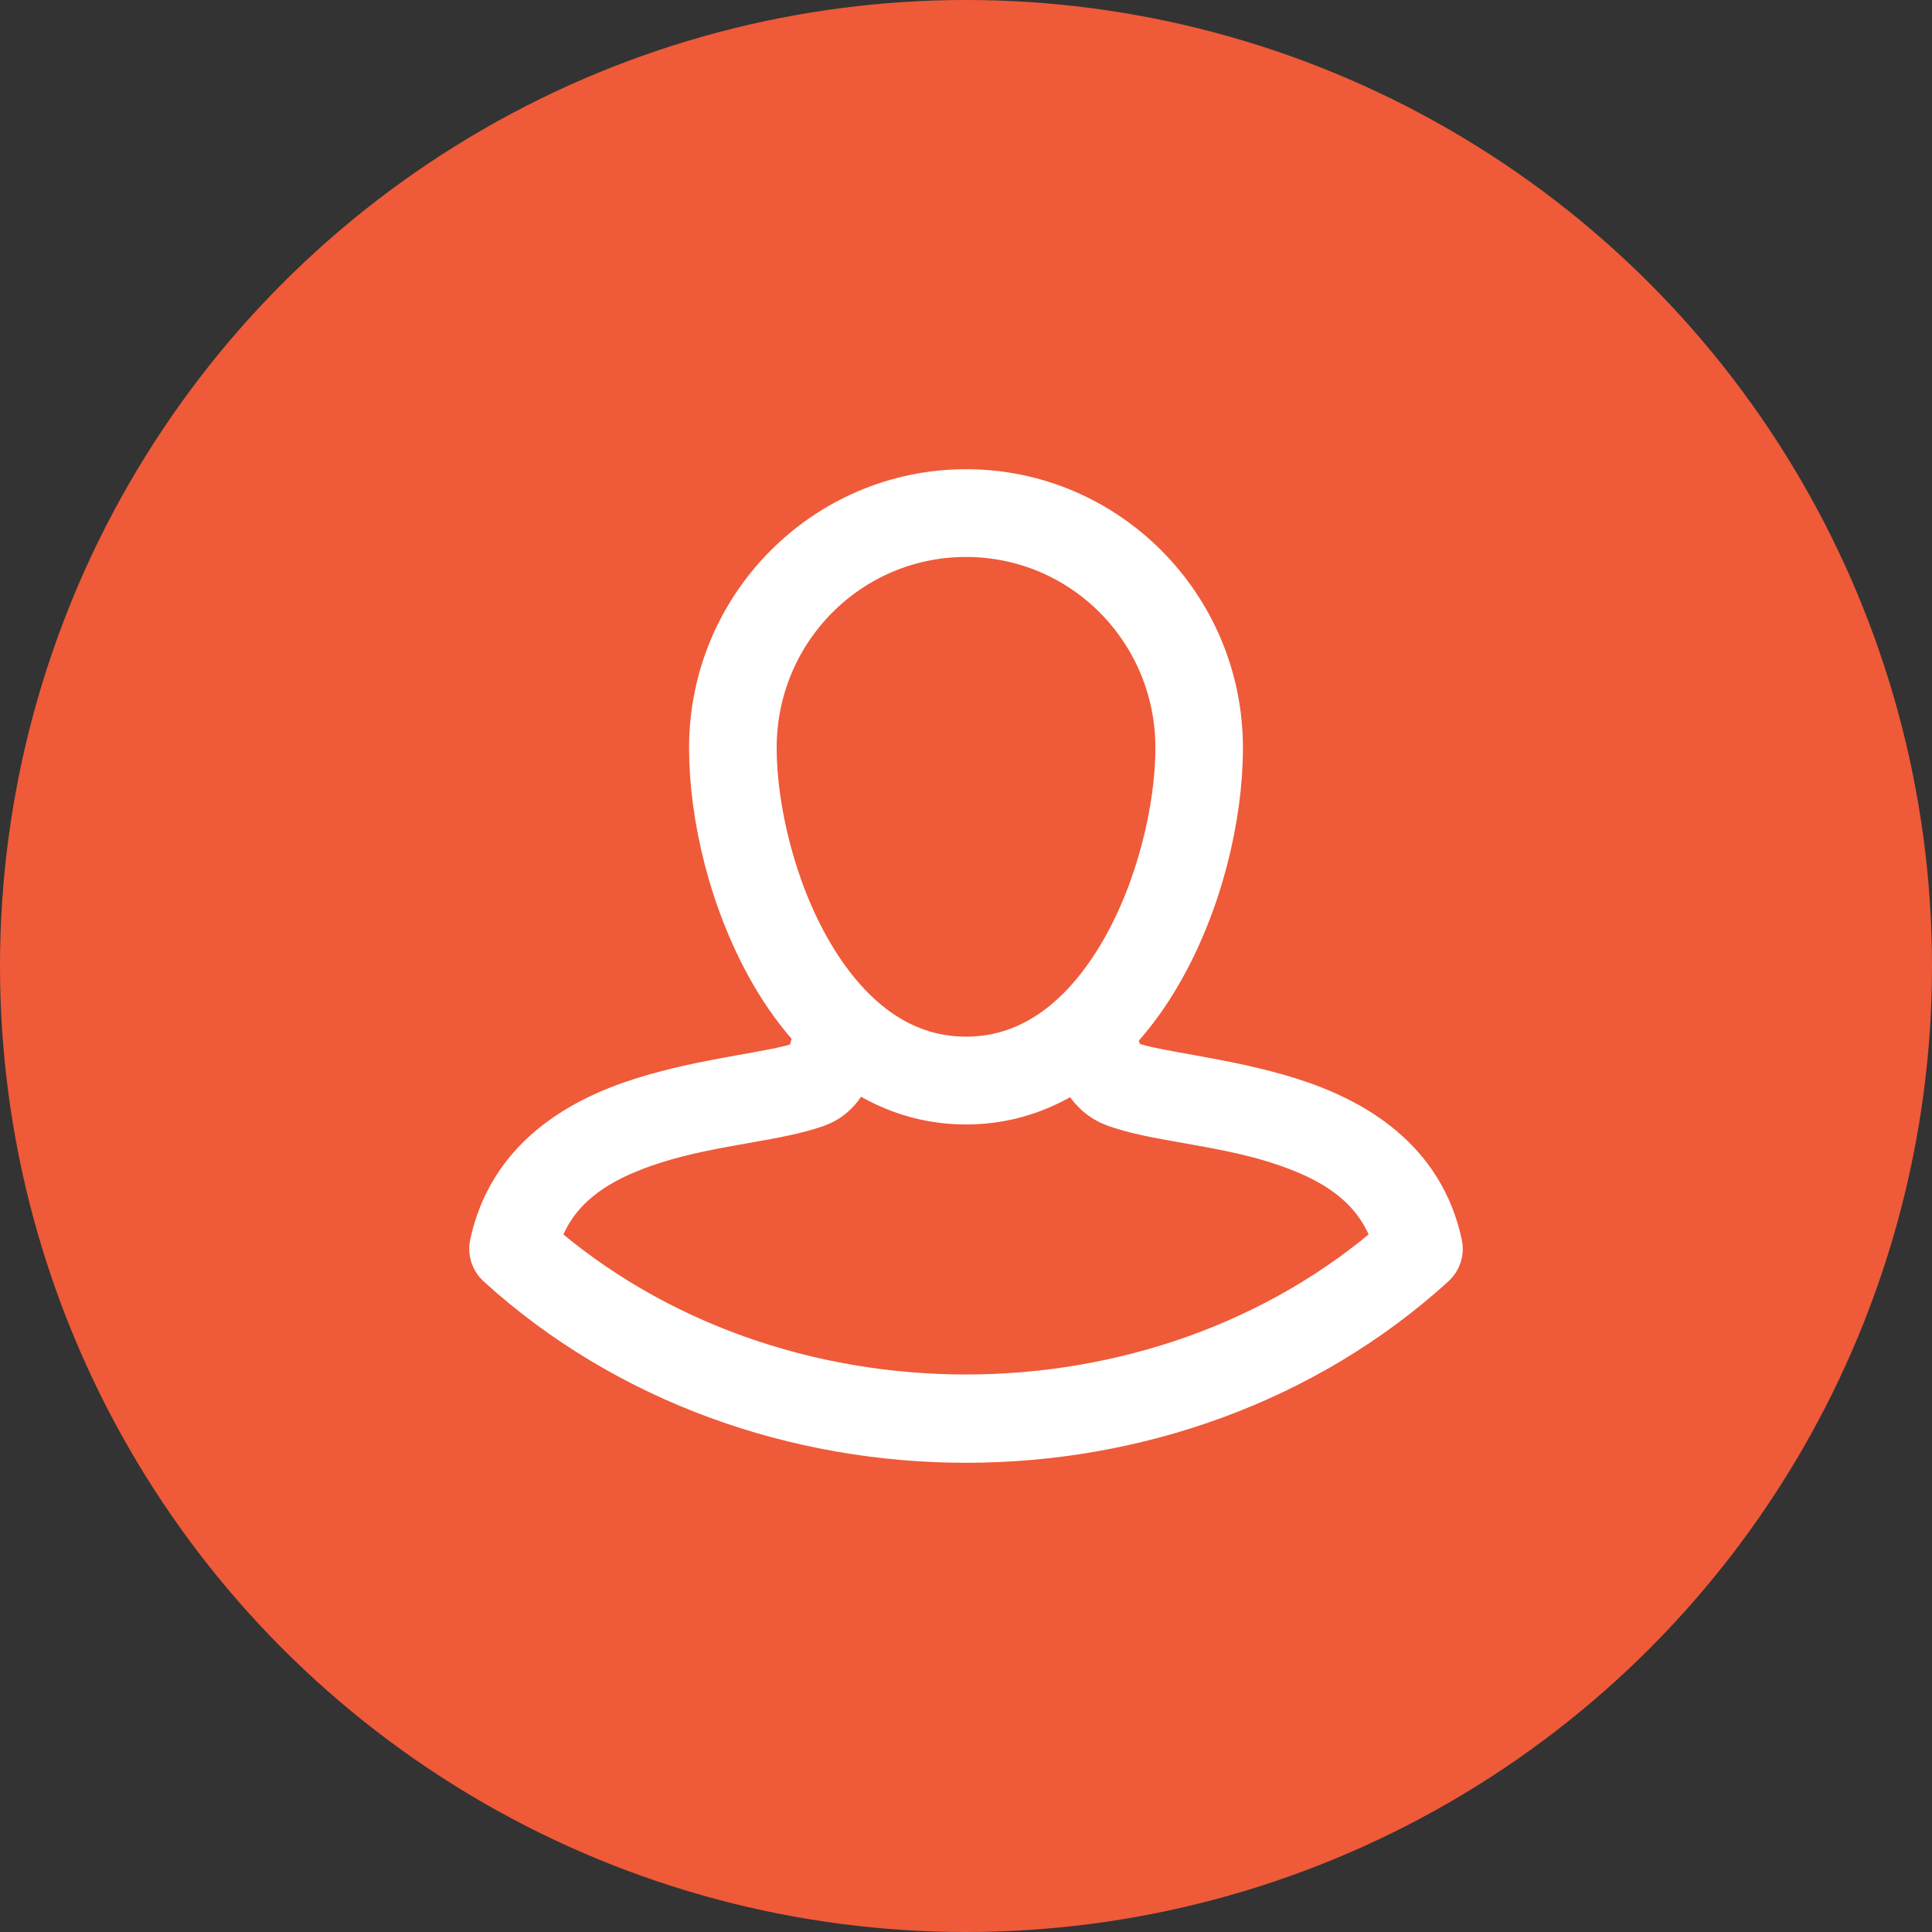
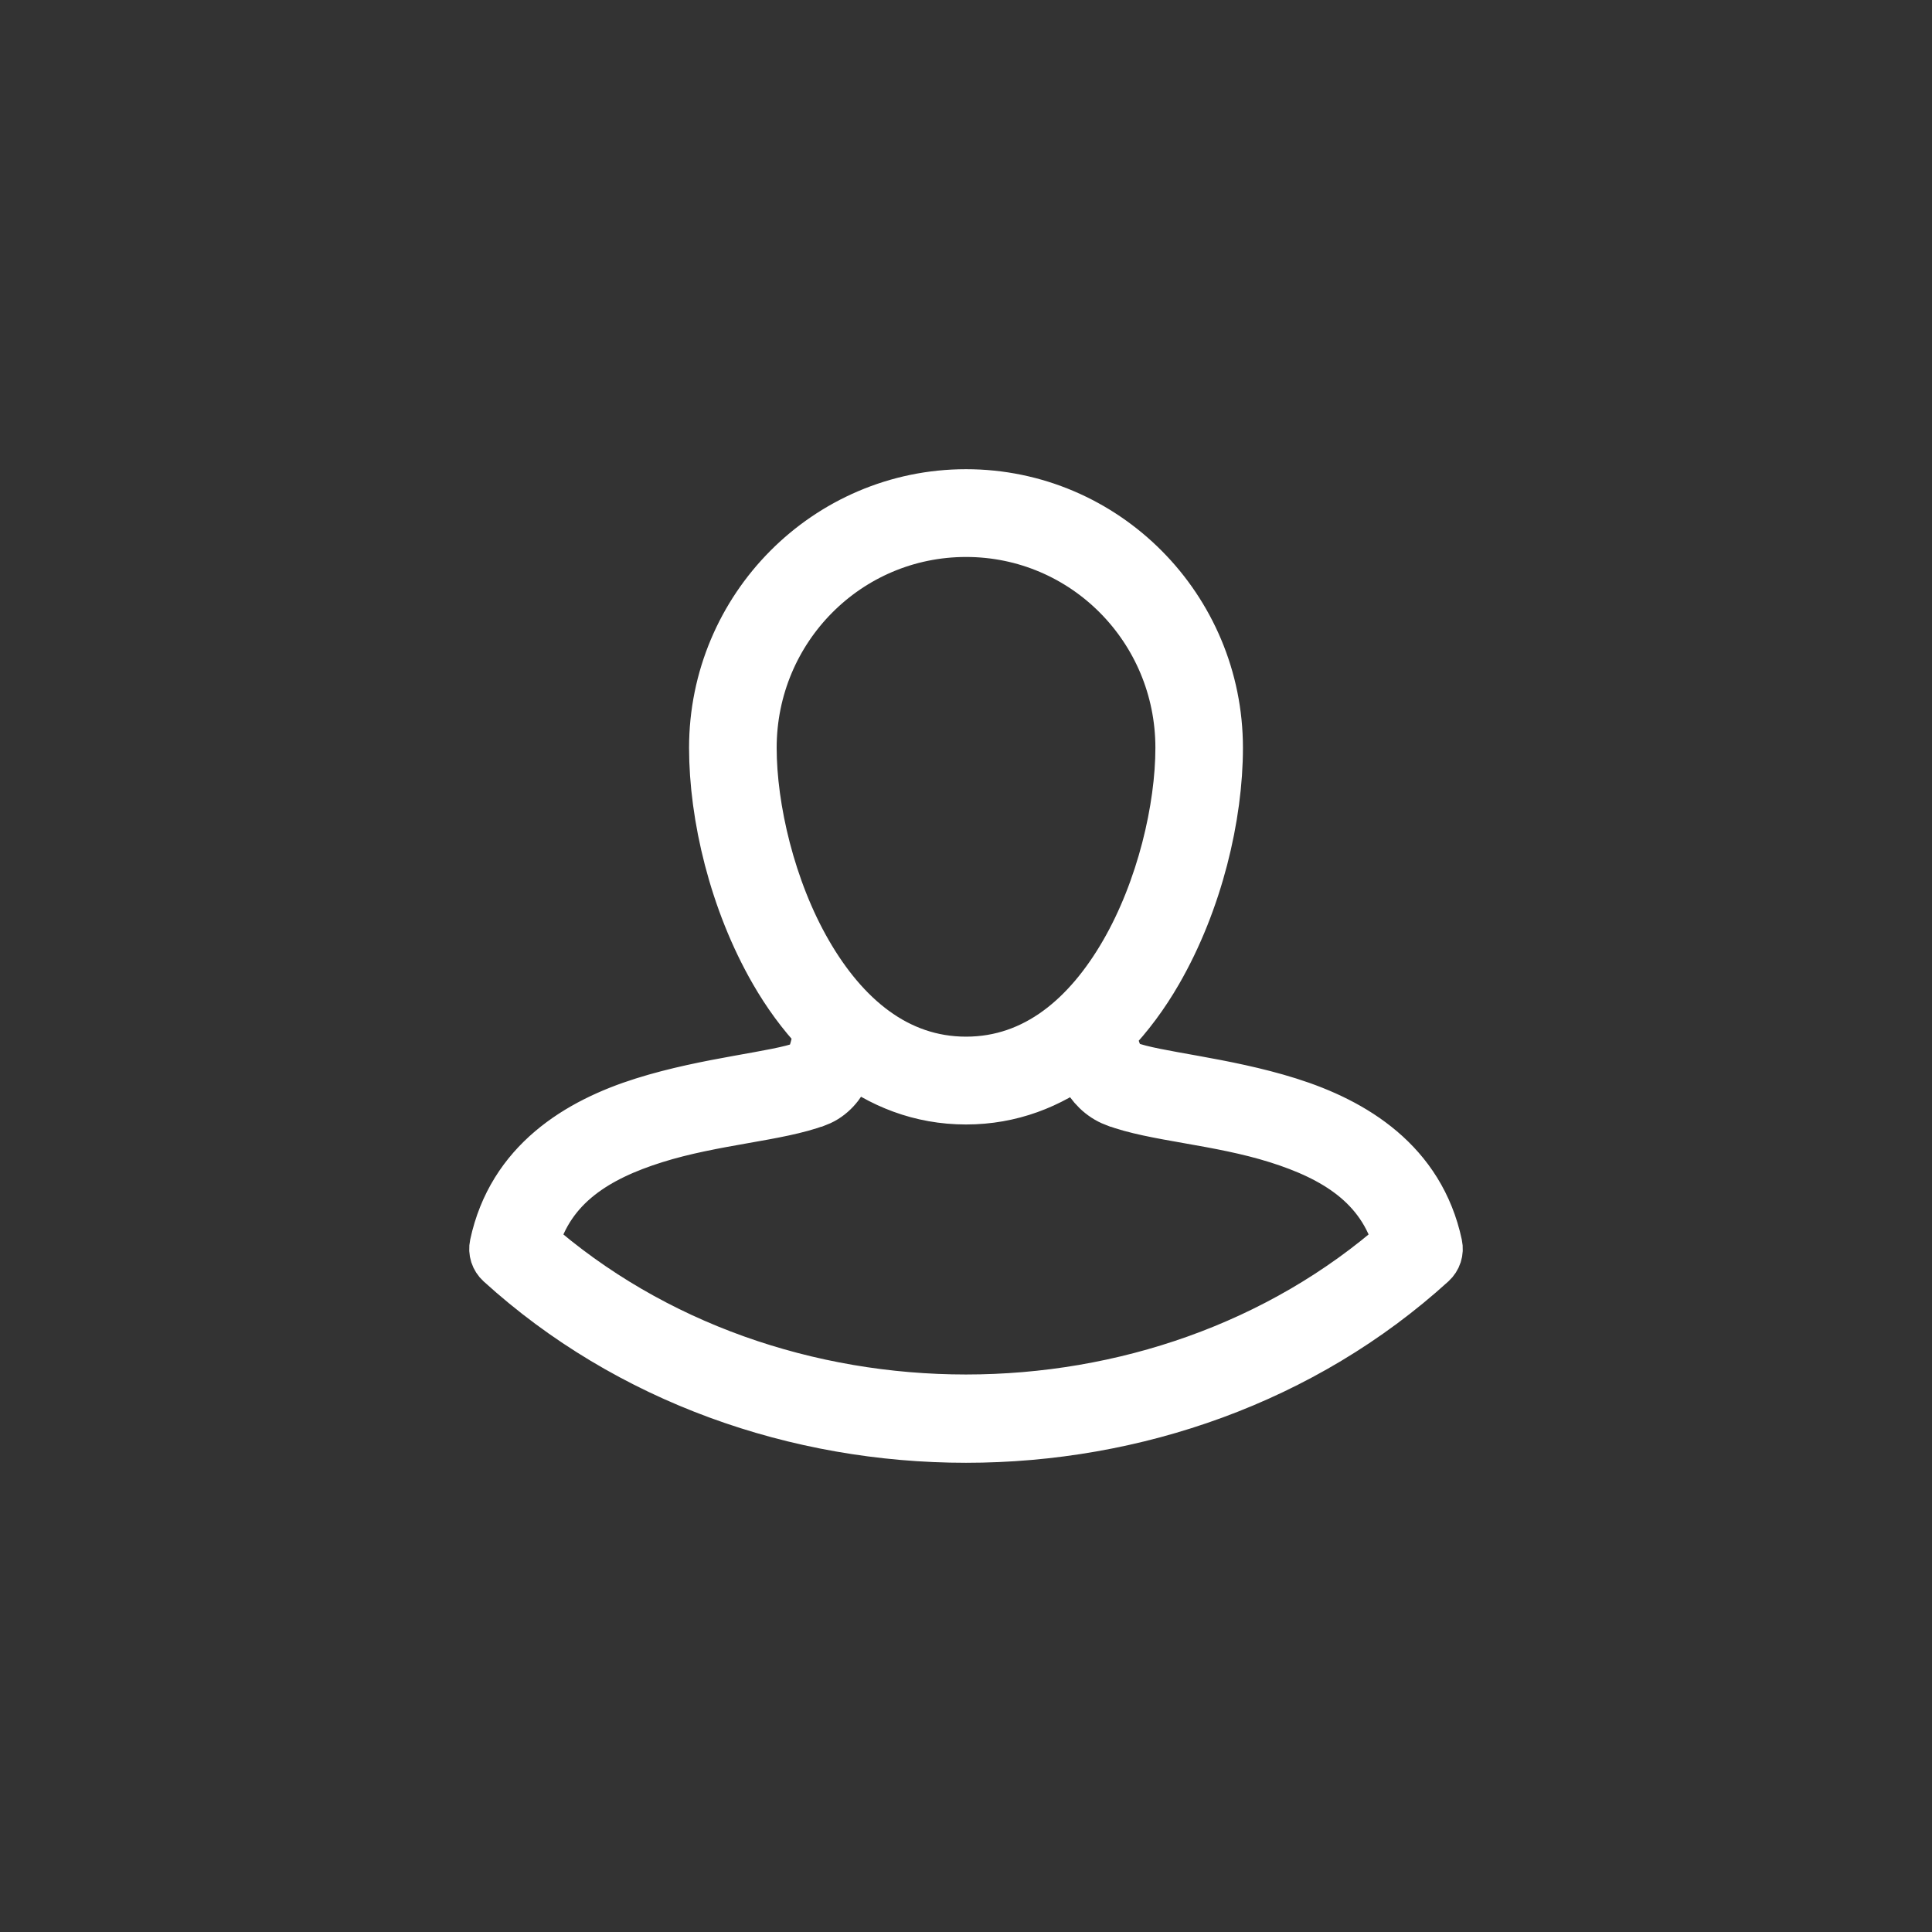
<svg xmlns="http://www.w3.org/2000/svg" width="35px" height="35px" viewBox="0 0 35 35" version="1.1">
  <rect x="0" y="0" width="35" height="35" fill="#333333" stroke="none" />
  <title>Group 2</title>
  <g id="Symbols" stroke="none" stroke-width="1" fill="none" fill-rule="evenodd">
    <g id="header" transform="translate(-1478, -34)">
      <g id="Group-2" transform="translate(1478, 34)">
-         <circle id="Oval" fill="#EF5A39" cx="17.5" cy="17.5" r="17.5" />
        <path d="M23.333,20.015 C22.161,19.646 20.916,19.55 20.418,19.36 C20.418,19.36 20.418,19.36 20.418,19.36 C20.331,19.326 20.274,19.274 20.213,19.156 C20.16,19.052 20.116,18.898 20.088,18.704 C20.409,18.373 20.689,17.99 20.925,17.581 C21.659,16.31 22.017,14.769 22.017,13.548 C22.017,11.039 19.992,9 17.501,9 L17.501,9 C15.01,9 12.983,11.039 12.983,13.548 C12.983,14.769 13.341,16.31 14.075,17.581 C14.301,17.973 14.567,18.34 14.871,18.66 C14.847,18.873 14.806,19.045 14.755,19.16 C14.698,19.289 14.645,19.336 14.583,19.36 C14.084,19.55 12.839,19.646 11.668,20.015 C10.495,20.384 9.32,21.096 9.007,22.562 C8.984,22.665 9.019,22.772 9.097,22.843 C13.725,27.052 21.275,27.052 25.903,22.843 C25.981,22.772 26.016,22.665 25.993,22.562 C25.68,21.096 24.505,20.384 23.333,20.015 Z M14.582,17.284 C13.911,16.123 13.57,14.65 13.57,13.548 C13.57,11.358 15.327,9.59 17.501,9.59 C19.675,9.59 21.431,11.358 21.431,13.548 C21.431,14.65 21.089,16.123 20.418,17.284 C19.748,18.446 18.786,19.28 17.501,19.28 C16.215,19.28 15.253,18.446 14.582,17.284 Z M9.62,22.521 C9.925,21.422 10.811,20.904 11.842,20.579 C12.924,20.238 14.09,20.179 14.791,19.912 C14.792,19.912 14.792,19.912 14.792,19.912 C15.027,19.821 15.192,19.622 15.29,19.401 C15.328,19.314 15.359,19.223 15.384,19.127 C15.977,19.585 16.684,19.871 17.501,19.871 C18.302,19.871 18.997,19.595 19.584,19.152 C19.612,19.248 19.648,19.339 19.692,19.425 C19.801,19.639 19.977,19.823 20.209,19.912 C20.21,19.912 20.21,19.912 20.21,19.912 C20.91,20.18 22.076,20.238 23.157,20.579 C24.189,20.904 25.075,21.422 25.38,22.521 C21.02,26.36 13.979,26.36 9.62,22.521 Z" id="Shape" stroke="#FFFFFF" fill="#FFFFFF" fill-rule="nonzero" />
      </g>
    </g>
  </g>
</svg>